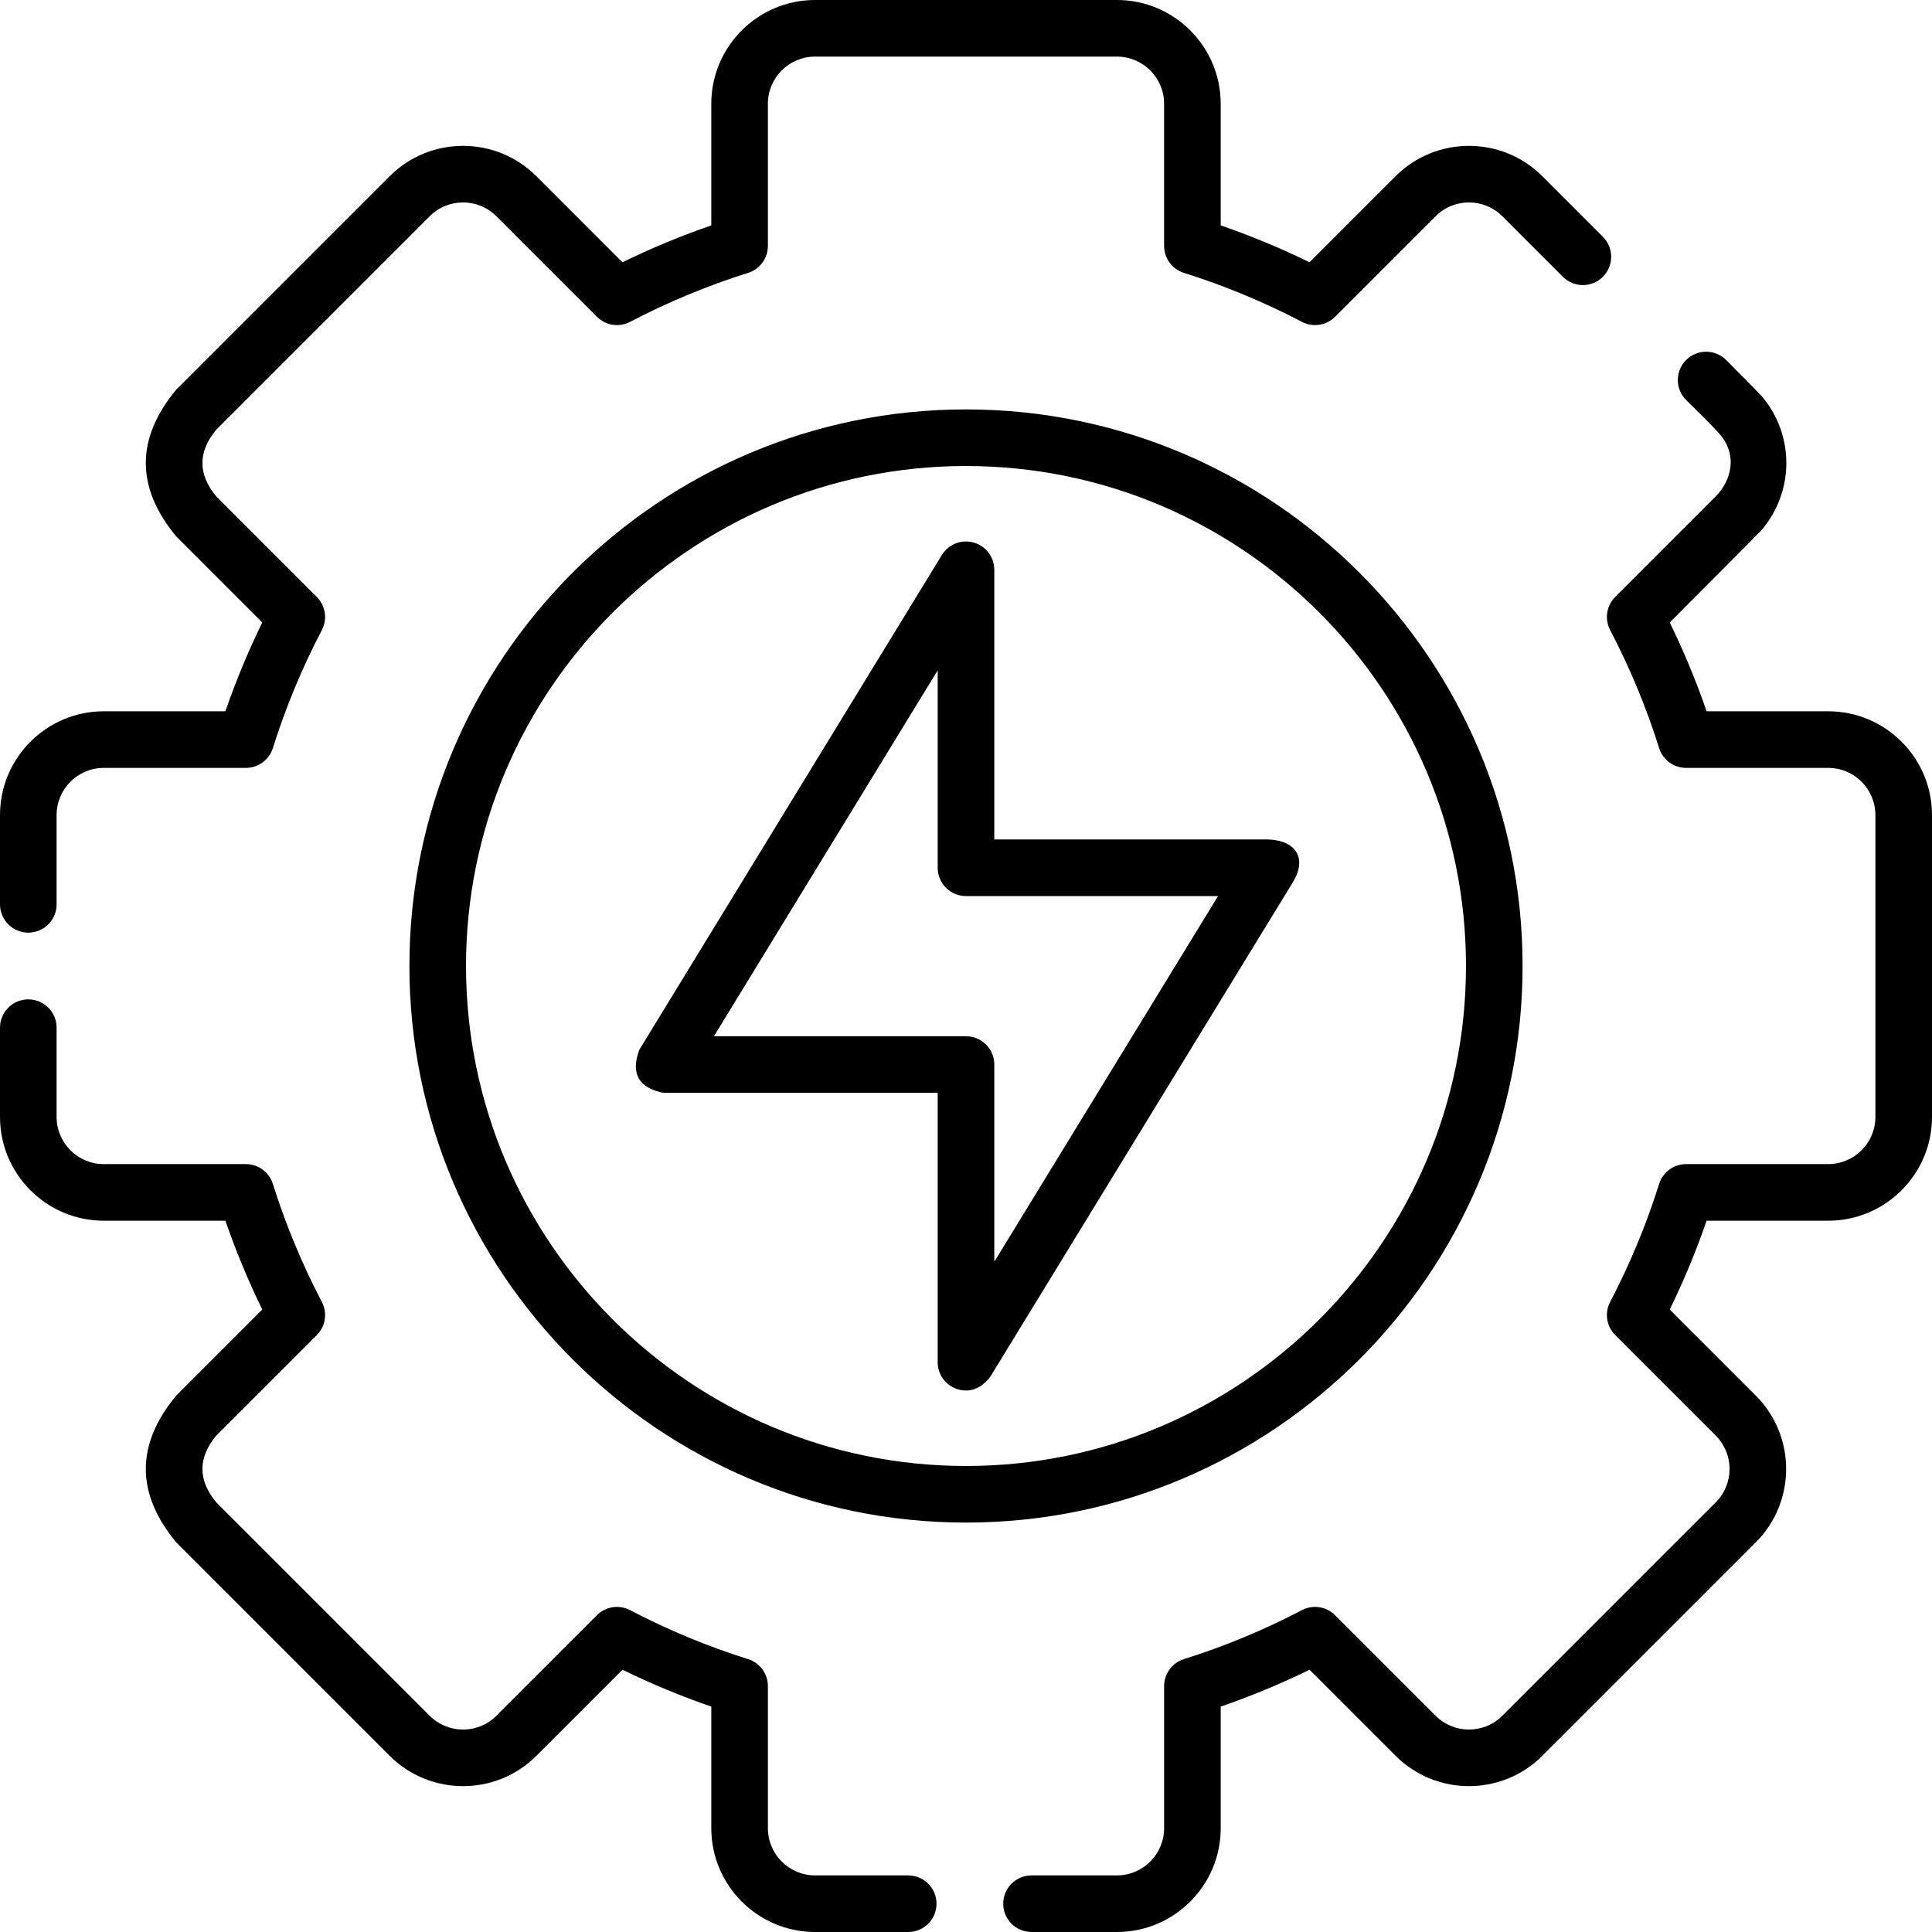
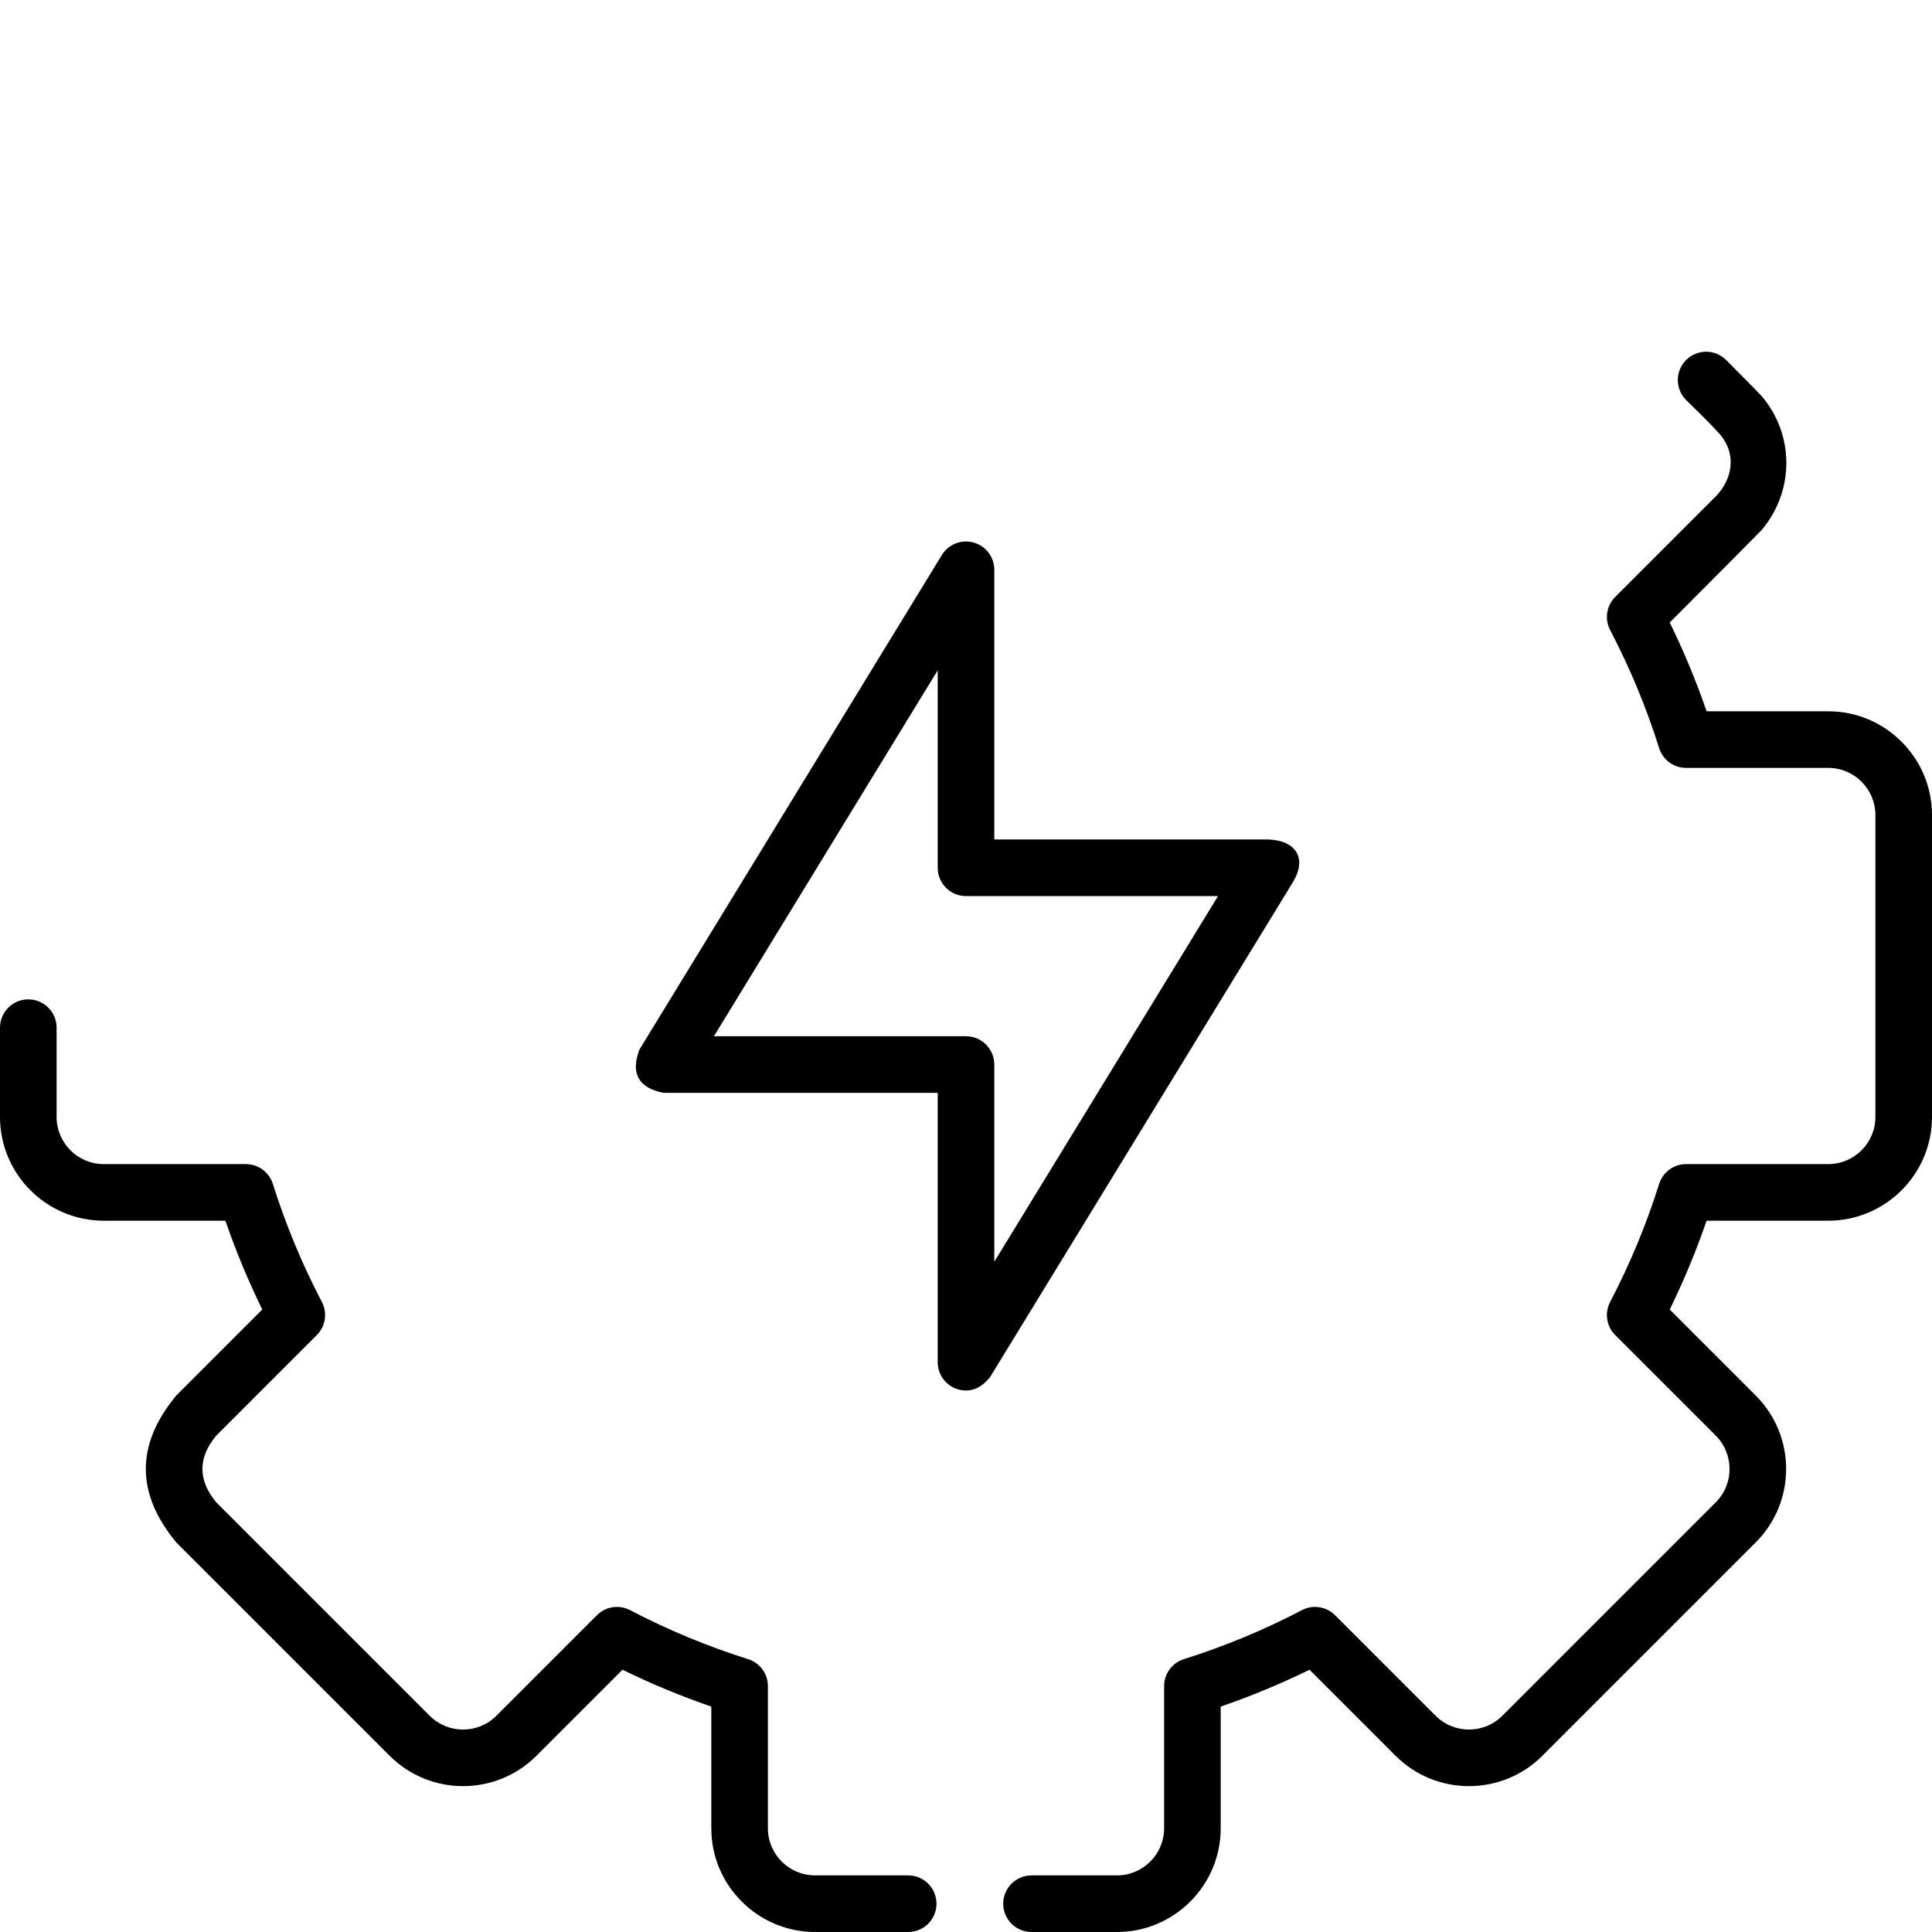
<svg xmlns="http://www.w3.org/2000/svg" id="Capa_1" enable-background="new 0 0 512 512" height="512" viewBox="0 0 512 512" width="512">
  <g>
-     <path d="m7.5 247.16c4.142 0 7.5-3.357 7.5-7.5v-23.66c0-6.893 5.607-12.5 12.5-12.5h37.66c3.276 0 6.173-2.127 7.155-5.252 3.371-10.731 7.738-21.252 12.98-31.271 1.52-2.905.977-6.461-1.342-8.78l-26.65-26.65c-4.881-5.891-4.881-11.781 0-17.672l56.57-56.57c4.873-4.872 12.802-4.874 17.674 0l26.65 26.65c2.319 2.318 5.874 2.862 8.78 1.342 10.018-5.242 20.539-9.609 31.271-12.98 3.125-.981 5.252-3.879 5.252-7.155v-37.662c0-6.893 5.607-12.5 12.5-12.5h80c6.893 0 12.5 5.607 12.5 12.5v37.66c0 3.276 2.127 6.174 5.252 7.155 10.732 3.371 21.253 7.738 31.271 12.98 2.906 1.521 6.463.977 8.781-1.342l26.65-26.65c4.871-4.873 12.8-4.873 17.673 0l16.051 16.05c2.928 2.928 7.677 2.929 10.606-.001 2.929-2.929 2.929-7.678-.001-10.606l-16.05-16.05c-10.723-10.721-28.164-10.721-38.887 0l-22.809 22.809c-7.64-3.739-15.521-7.011-23.538-9.771v-32.234c.001-15.164-12.335-27.5-27.499-27.5h-80c-15.164 0-27.5 12.336-27.5 27.5v32.233c-8.016 2.761-15.898 6.032-23.539 9.771l-22.808-22.809c-10.722-10.721-28.166-10.719-38.887 0l-56.57 56.57c-10.739 12.962-10.739 25.924 0 38.887l22.808 22.809c-3.739 7.64-7.011 15.522-9.771 23.538h-32.233c-15.164.001-27.5 12.337-27.5 27.501v23.66c0 4.143 3.358 7.5 7.5 7.5z" />
    <path d="m240.68 497h-24.68c-6.893 0-12.5-5.607-12.5-12.5v-37.66c0-3.276-2.126-6.174-5.252-7.155-10.732-3.371-21.253-7.738-31.271-12.98-2.906-1.521-6.462-.977-8.78 1.342l-26.65 26.65c-4.873 4.873-12.802 4.873-17.674 0l-56.57-56.57c-4.881-5.891-4.881-11.781 0-17.672l26.65-26.65c2.319-2.319 2.862-5.875 1.342-8.78-5.242-10.02-9.609-20.54-12.98-31.271-.982-3.125-3.879-5.252-7.155-5.252h-37.66c-6.893 0-12.5-5.607-12.5-12.5v-23.66c0-4.143-3.358-7.5-7.5-7.5s-7.5 3.357-7.5 7.5v23.658c0 15.164 12.336 27.5 27.5 27.5h32.234c2.76 8.016 6.032 15.898 9.771 23.538l-22.808 22.809c-10.739 12.962-10.739 25.924 0 38.887l56.57 56.57c10.722 10.721 28.166 10.719 38.887 0l22.808-22.809c7.64 3.739 15.522 7.011 23.539 9.771v32.234c0 15.164 12.336 27.5 27.5 27.5h24.68c4.142 0 7.5-3.357 7.5-7.5s-3.359-7.5-7.501-7.5z" />
    <path d="m484.5 188.5h-32.233c-2.761-8.017-6.032-15.898-9.771-23.538 0 0 23.858-23.907 24.342-24.487 8.741-10.293 8.741-25.235.04-35.481-.523-.628-9.434-9.587-9.434-9.587-2.931-2.929-7.679-2.928-10.607 0-2.929 2.93-2.929 7.678 0 10.607 2.811 2.764 5.887 5.71 8.567 8.641 5.347 5.846 3.364 12.751-.707 16.892l-26.65 26.65c-2.318 2.319-2.861 5.875-1.342 8.781 5.242 10.018 9.609 20.538 12.98 31.271.981 3.125 3.879 5.252 7.155 5.252h37.66c6.893 0 12.5 5.607 12.5 12.5v80c0 6.893-5.607 12.5-12.5 12.5h-37.66c-3.276 0-6.174 2.127-7.155 5.252-3.371 10.732-7.738 21.253-12.98 31.271-1.52 2.906-.977 6.462 1.342 8.781l26.65 26.65c4.873 4.872 4.873 12.8 0 17.672l-56.57 56.57c-4.871 4.873-12.801 4.873-17.672 0l-26.65-26.65c-2.321-2.318-5.876-2.862-8.781-1.342-10.018 5.242-20.538 9.609-31.271 12.98-3.125.981-5.252 3.879-5.252 7.155v37.66c0 6.893-5.607 12.5-12.5 12.5h-22.64c-4.143 0-7.5 3.357-7.5 7.5s3.357 7.5 7.5 7.5h22.639c15.164 0 27.5-12.336 27.5-27.5v-32.233c8.017-2.761 15.898-6.032 23.538-9.771l22.809 22.809c10.723 10.721 28.164 10.721 38.887 0l56.57-56.57c10.721-10.722 10.721-28.165 0-38.887l-22.809-22.809c3.739-7.64 7.011-15.521 9.771-23.538h32.234c15.164 0 27.5-12.336 27.5-27.5v-80c0-15.165-12.336-27.501-27.5-27.501z" />
-     <path d="m403.5 256c0-81.332-66.168-147.5-147.5-147.5s-147.5 66.168-147.5 147.5 66.168 147.5 147.5 147.5 147.5-66.168 147.5-147.5zm-147.5 132.5c-73.061 0-132.5-59.439-132.5-132.5s59.439-132.5 132.5-132.5 132.5 59.439 132.5 132.5-59.439 132.5-132.5 132.5z" />
    <path d="m336.178 222.471h-72.678v-71.471c0-3.359-2.234-6.309-5.468-7.22-3.23-.908-6.678.441-8.431 3.307l-80.178 131.115c-2.324 6.303-.192 10.108 6.398 11.413h72.679v71.385c0 3.359 2.233 6.309 5.466 7.219 3.18.859 5.991-.242 8.431-3.304l80.178-131.029c3.925-6.386.911-11.136-6.397-11.415zm-72.678 111.903v-52.259c0-4.143-3.357-7.5-7.5-7.5h-66.8l59.3-96.975v52.33c0 4.143 3.358 7.5 7.5 7.5h66.796z" />
  </g>
</svg>